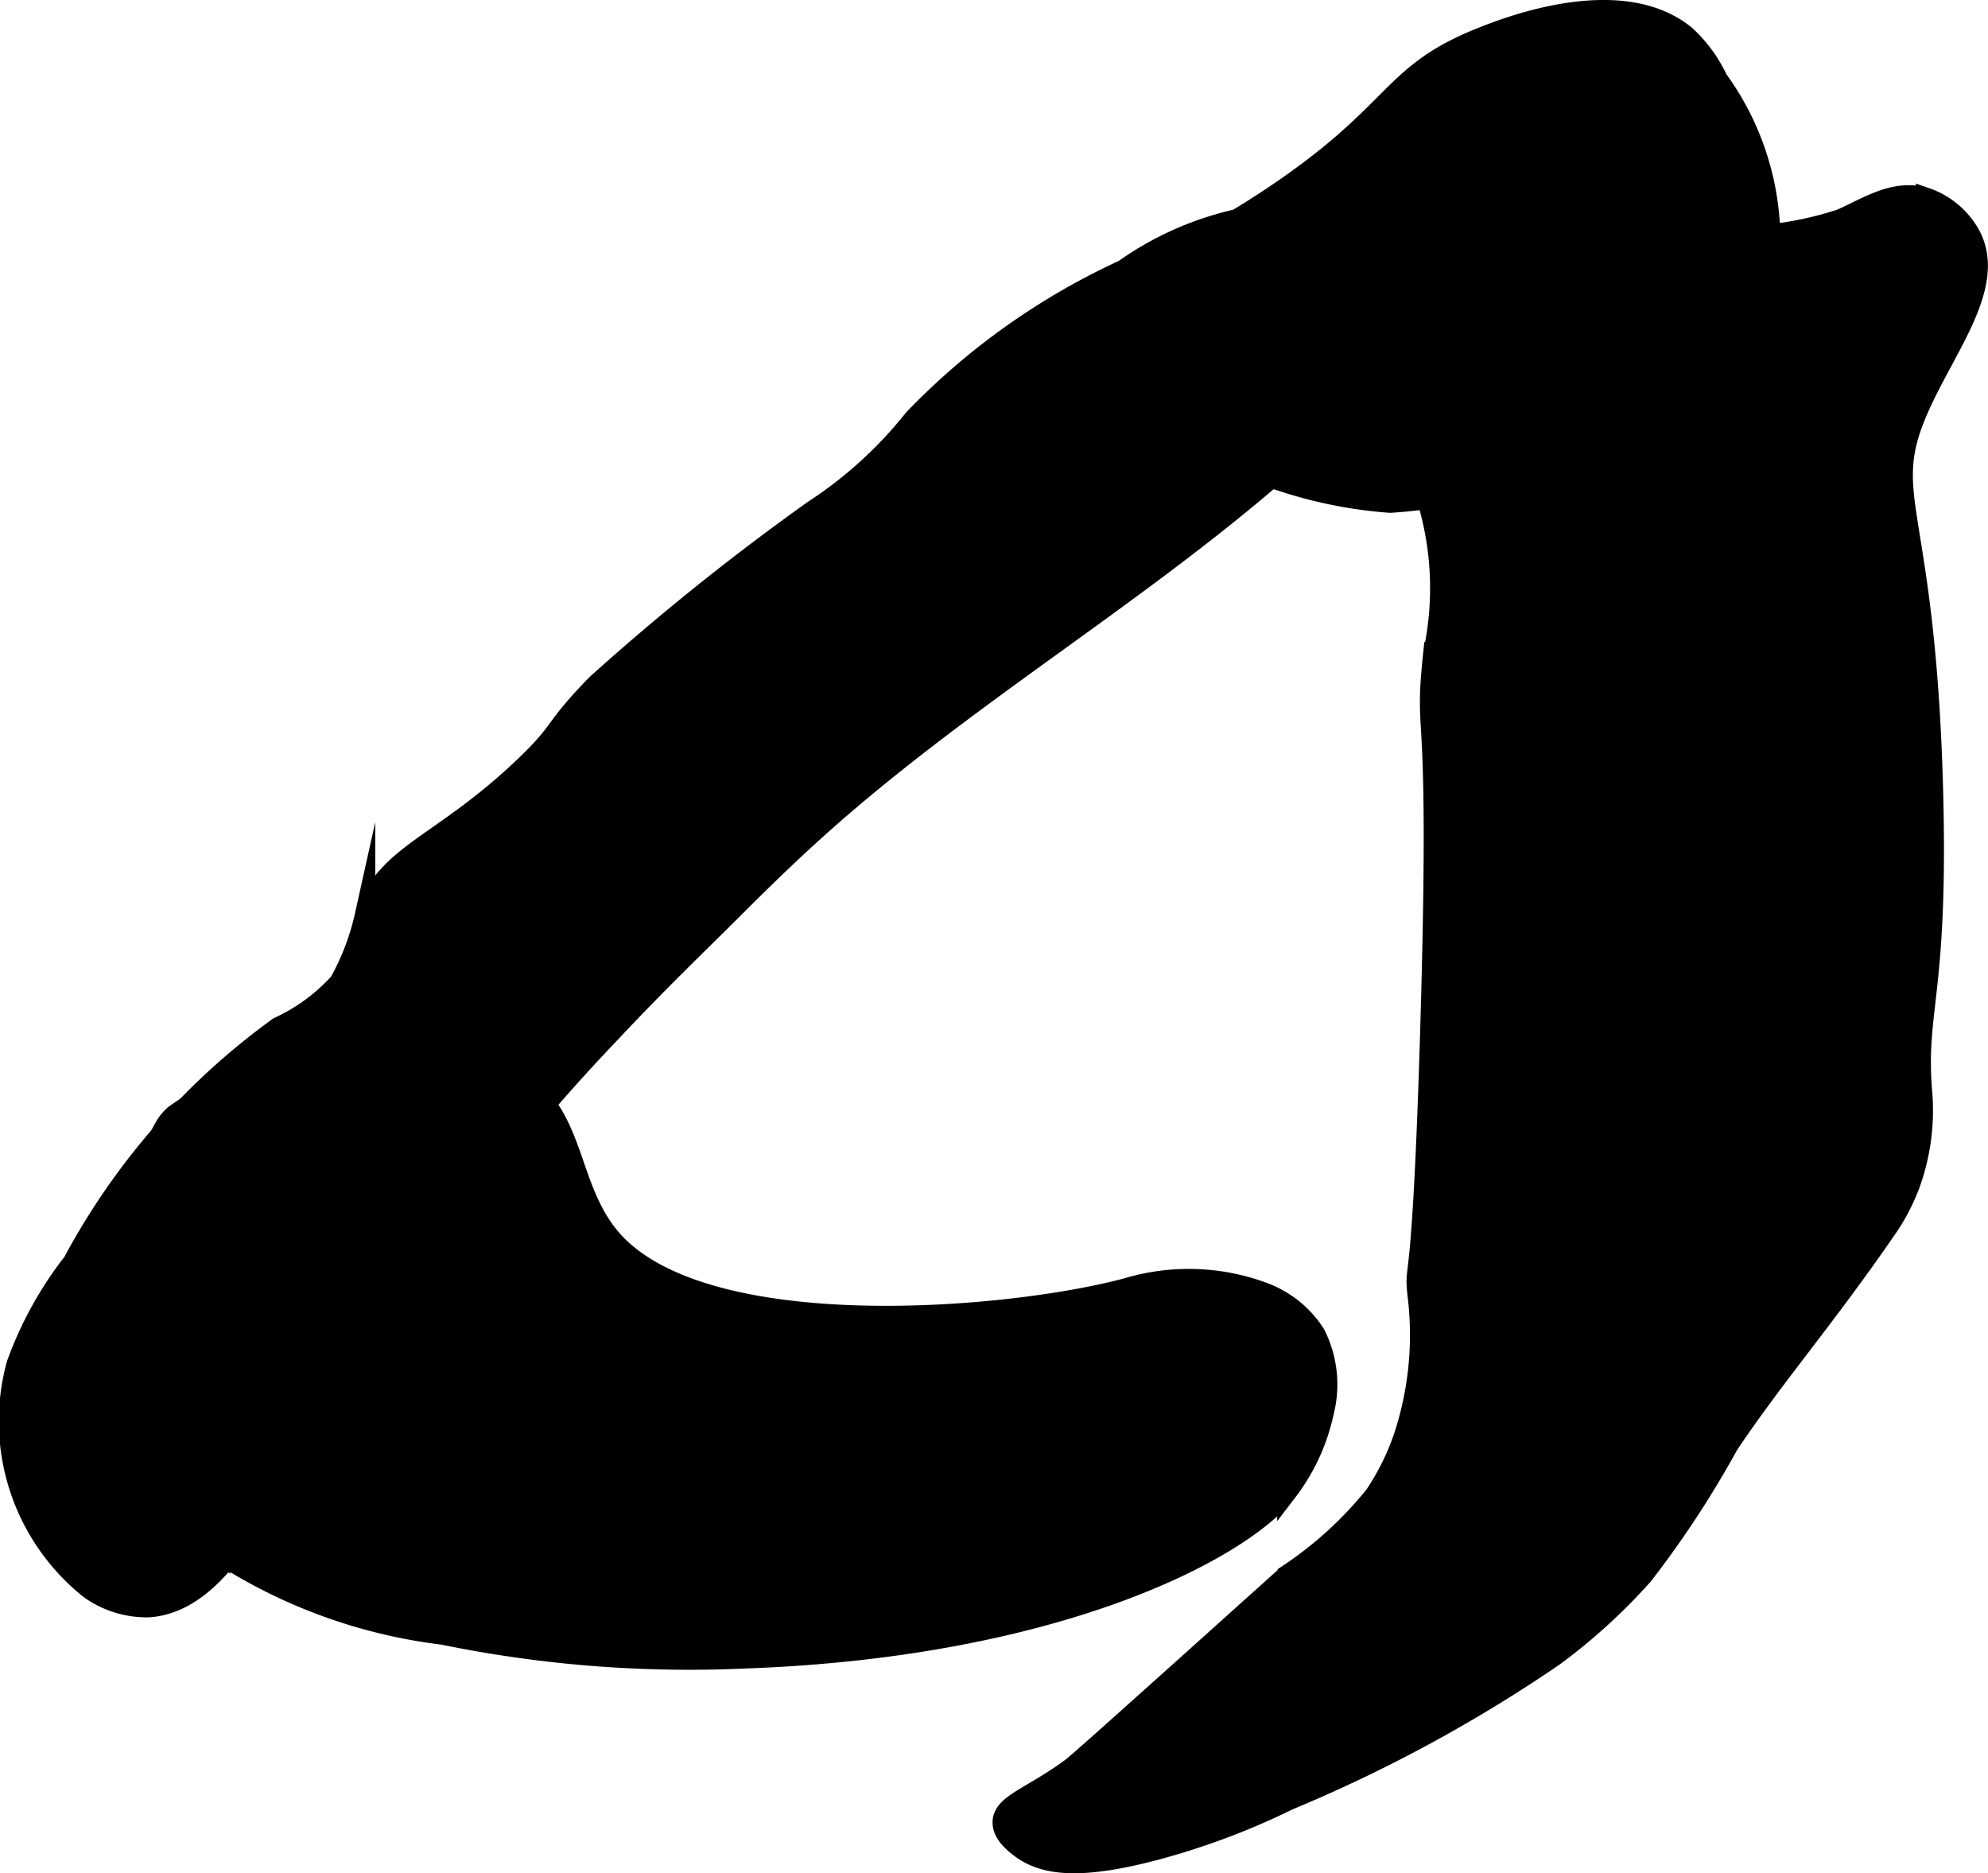
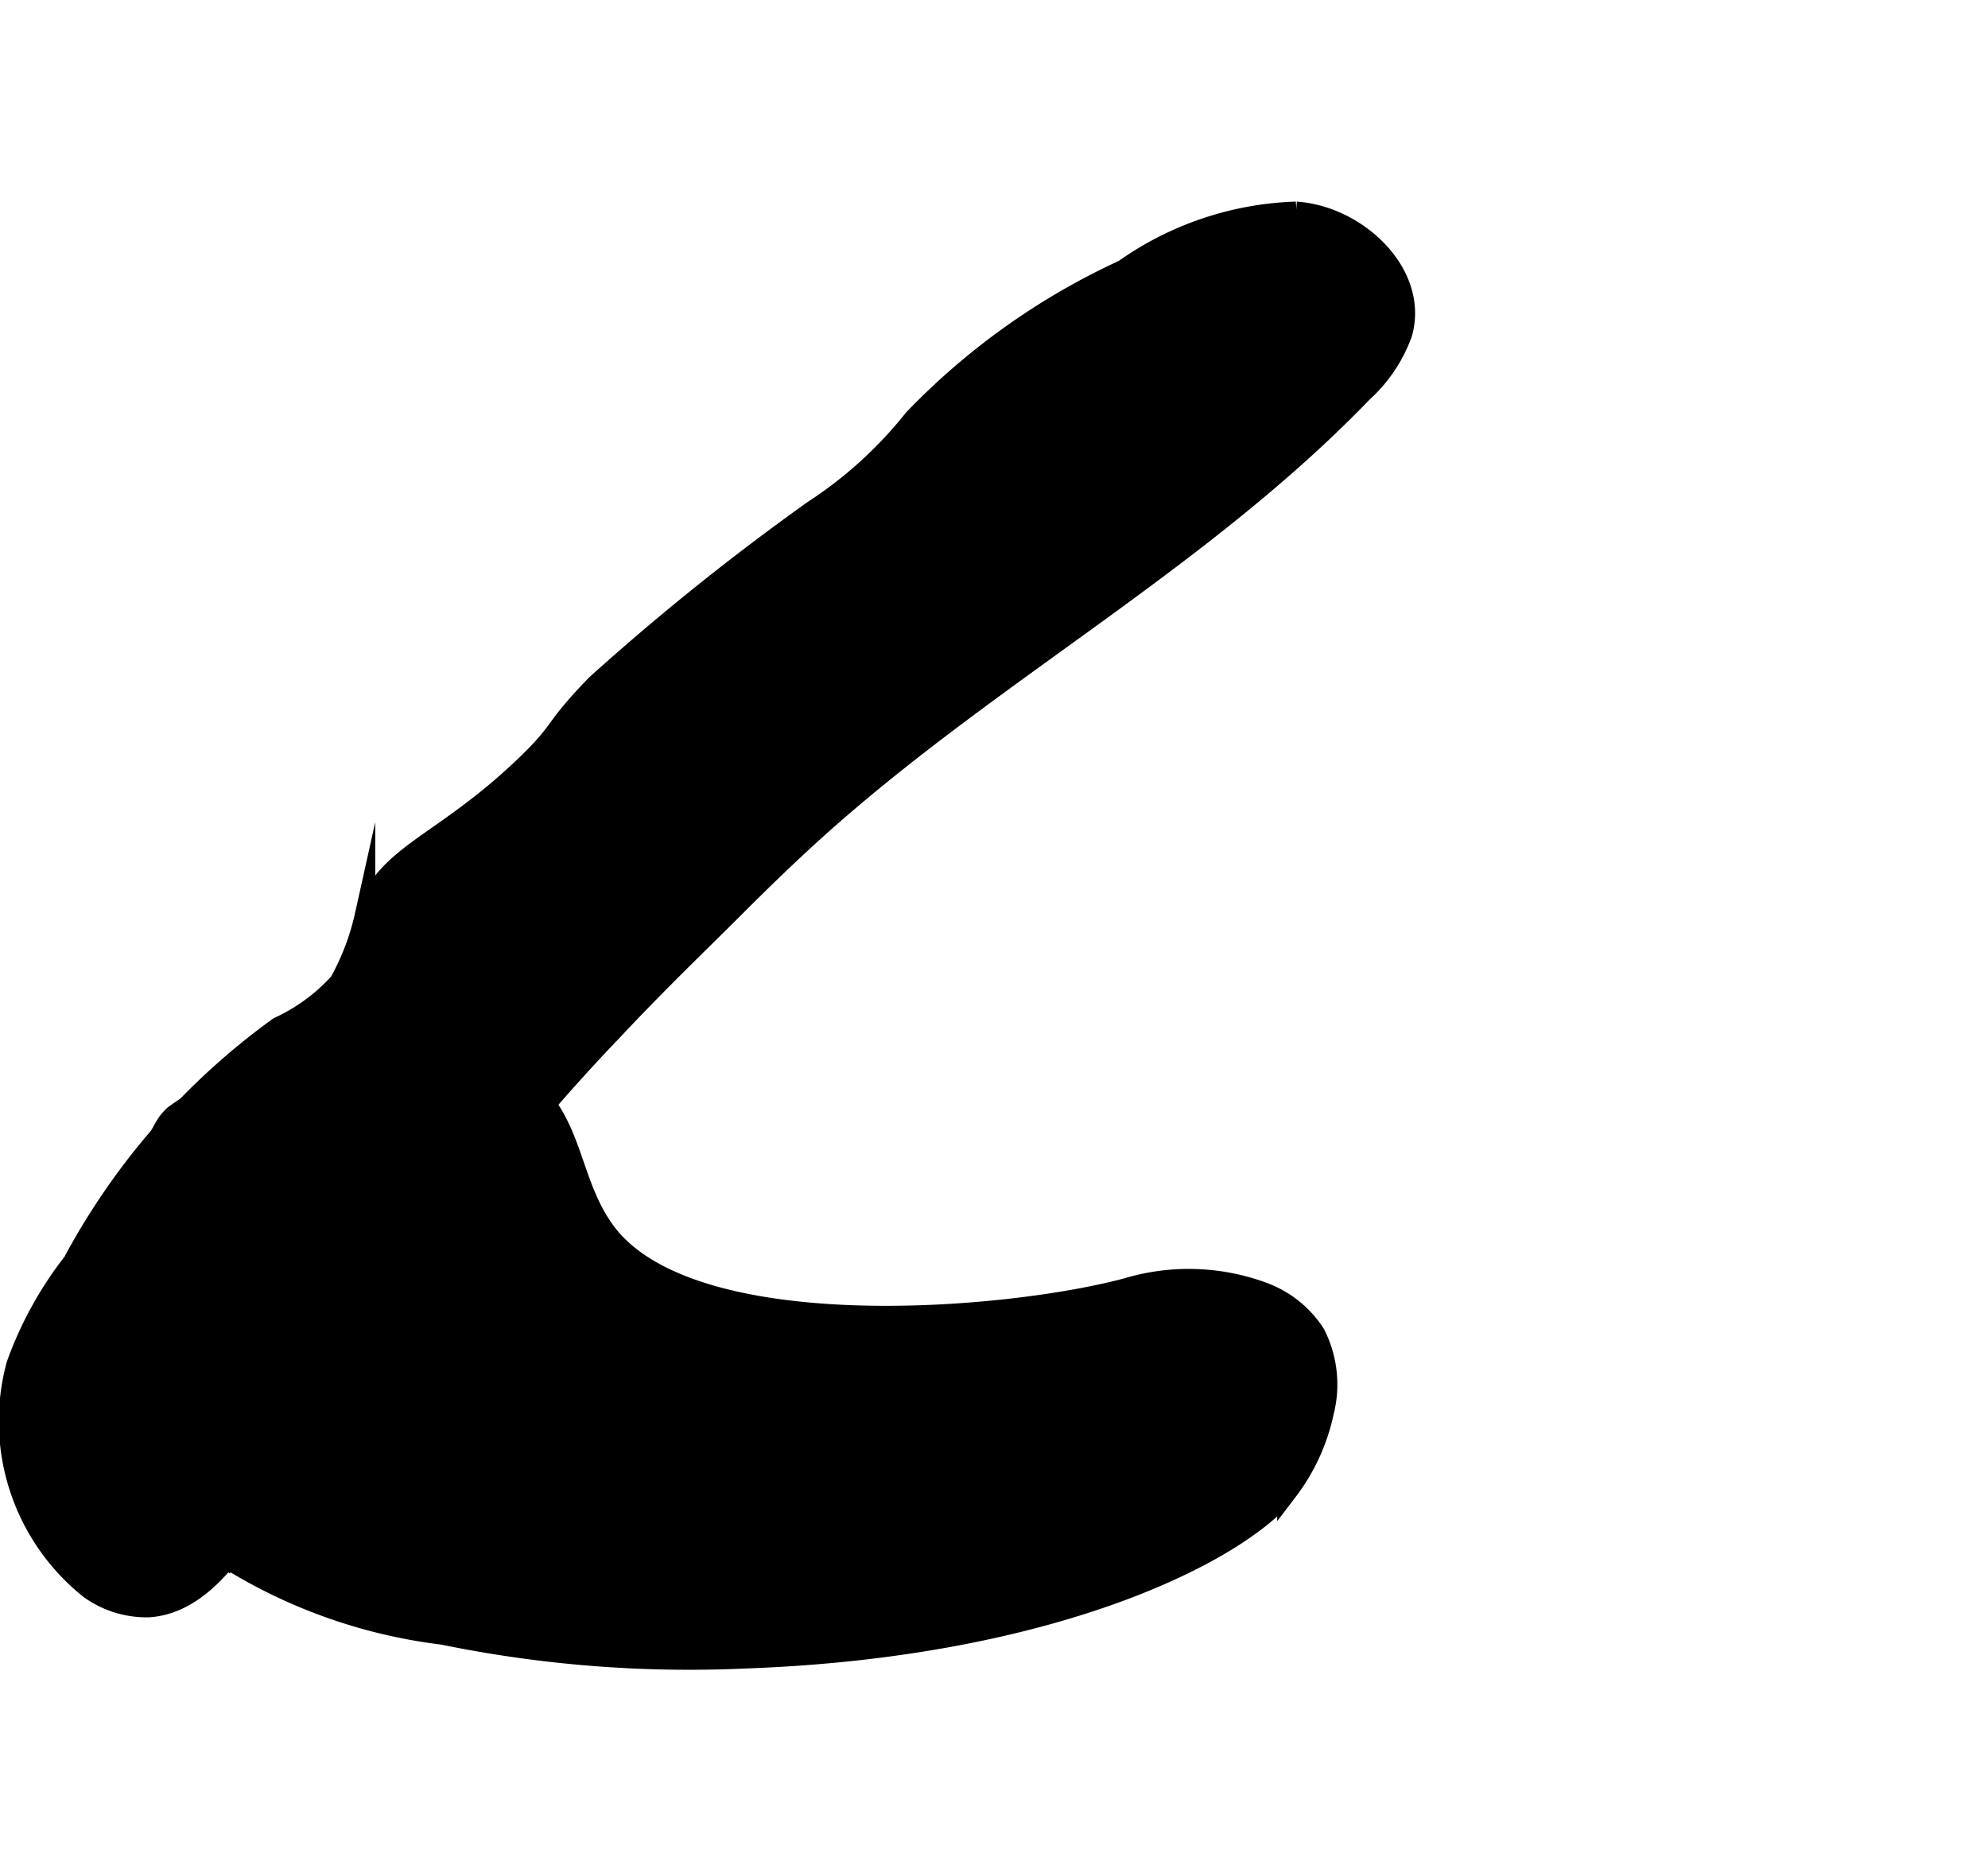
<svg xmlns="http://www.w3.org/2000/svg" version="1.1" width="5.15mm" height="4.852mm" viewBox="0 0 14.597 13.753">
  <defs>
    <style type="text/css">
      .a {
        stroke: #000;
        stroke-miterlimit: 10;
        stroke-width: 0.15px;
      }
    </style>
  </defs>
-   <path class="a" d="M10.306,10.554a2.386,2.386,0,0,0,.103-1.053c-.026-.267.033.102.094-1.938.078-2.607-.054-2.051.023-2.775a2.25,2.25,0,0,0-.07-1.194,4.488,4.488,0,0,1-.375-.781,1.245,1.245,0,0,1,0-.844,1.088,1.088,0,0,1,.721-.601c.39-.098.488.13,1.193.258a2.519,2.519,0,0,0,1.523-.017c.198-.087.393-.224.625-.156a.591.591,0,0,1,.328.281c.187.369-.19.816-.391,1.281-.279.649.058.7.113,2.794.039,1.482-.127,1.592-.082,2.19a1.591,1.591,0,0,1-.092.707,1.496,1.496,0,0,1-.173.324c-.452.656-.819,1.074-1.156,1.578a7.311,7.311,0,0,1-.625.953,4.255,4.255,0,0,1-.659.6A10.784,10.784,0,0,1,9.461,13.215a5.343,5.343,0,0,1-.986.369c-.535.14-.809.116-.987-.022-.039-.03-.129-.1-.125-.188.006-.13.212-.18.5-.391.031-.023.128-.109.321-.281.425-.38.663-.594.663-.594.399-.359.599-.538.609-.547a2.812,2.812,0,0,0,.638-.581A1.846,1.846,0,0,0,10.306,10.554Z" />
  <path class="a" d="M4.378,5.027c-.33.34-.234.319-.516.591-.624.599-1.02.64-1.182,1.102a1.826,1.826,0,0,1-.188.494,1.376,1.376,0,0,1-.446.327A5.1,5.1,0,0,0,.536,9.268a2.705,2.705,0,0,0-.414.75,1.575,1.575,0,0,0,.538,1.648.719.719,0,0,0,.427.133c.38-.021.636-.421.782-.647.402-.625,1.098-1.705,1.53-2.293A13.949,13.949,0,0,1,4.492,7.571c.331-.354.648-.657.902-.911.212-.212.428-.421.653-.621C7.311,4.917,8.833,4.096,10.005,2.879a1.077,1.077,0,0,0,.29-.432c.123-.435-.327-.861-.778-.892a2.313,2.313,0,0,0-1.265.426,5.084,5.084,0,0,0-1.543,1.097,3.095,3.095,0,0,1-.736.669A17.875,17.875,0,0,0,4.378,5.027Z" />
  <path class="a" d="M3.379,7.812l-.841.025a1.86,1.86,0,0,0-1.26.352c-.091.087-.053.088-.356.596-.321.535-.354.521-.398.637-.225.588.414,1.497,1.091,1.985a3.865,3.865,0,0,0,1.636.593,8.991,8.991,0,0,0,2.211.175c2.263-.079,3.634-.777,3.991-1.229a1.451,1.451,0,0,0,.266-.578.818.818,0,0,0-.063-.574A.77.77,0,0,0,9.265,9.485a1.578,1.578,0,0,0-.988-.028c-.888.239-3.213.435-3.835-.417C4.168,8.665,4.218,8.21,3.818,7.921A.686.686,0,0,0,3.379,7.812Z" />
-   <path class="a" d="M9.333,1.452c-.685.455-1.085.547-1.121.887a1.01,1.01,0,0,0,.368.708,1.744,1.744,0,0,0,.808.477,3.297,3.297,0,0,0,.819.166,3.218,3.218,0,0,0,1.77-.662,1.949,1.949,0,0,0,1.019-1.177A2.008,2.008,0,0,0,12.612.584,1.029,1.029,0,0,0,12.373.259C11.895-.128,11.059.204,10.878.276,10.19.55,10.279.823,9.333,1.452Z" />
</svg>